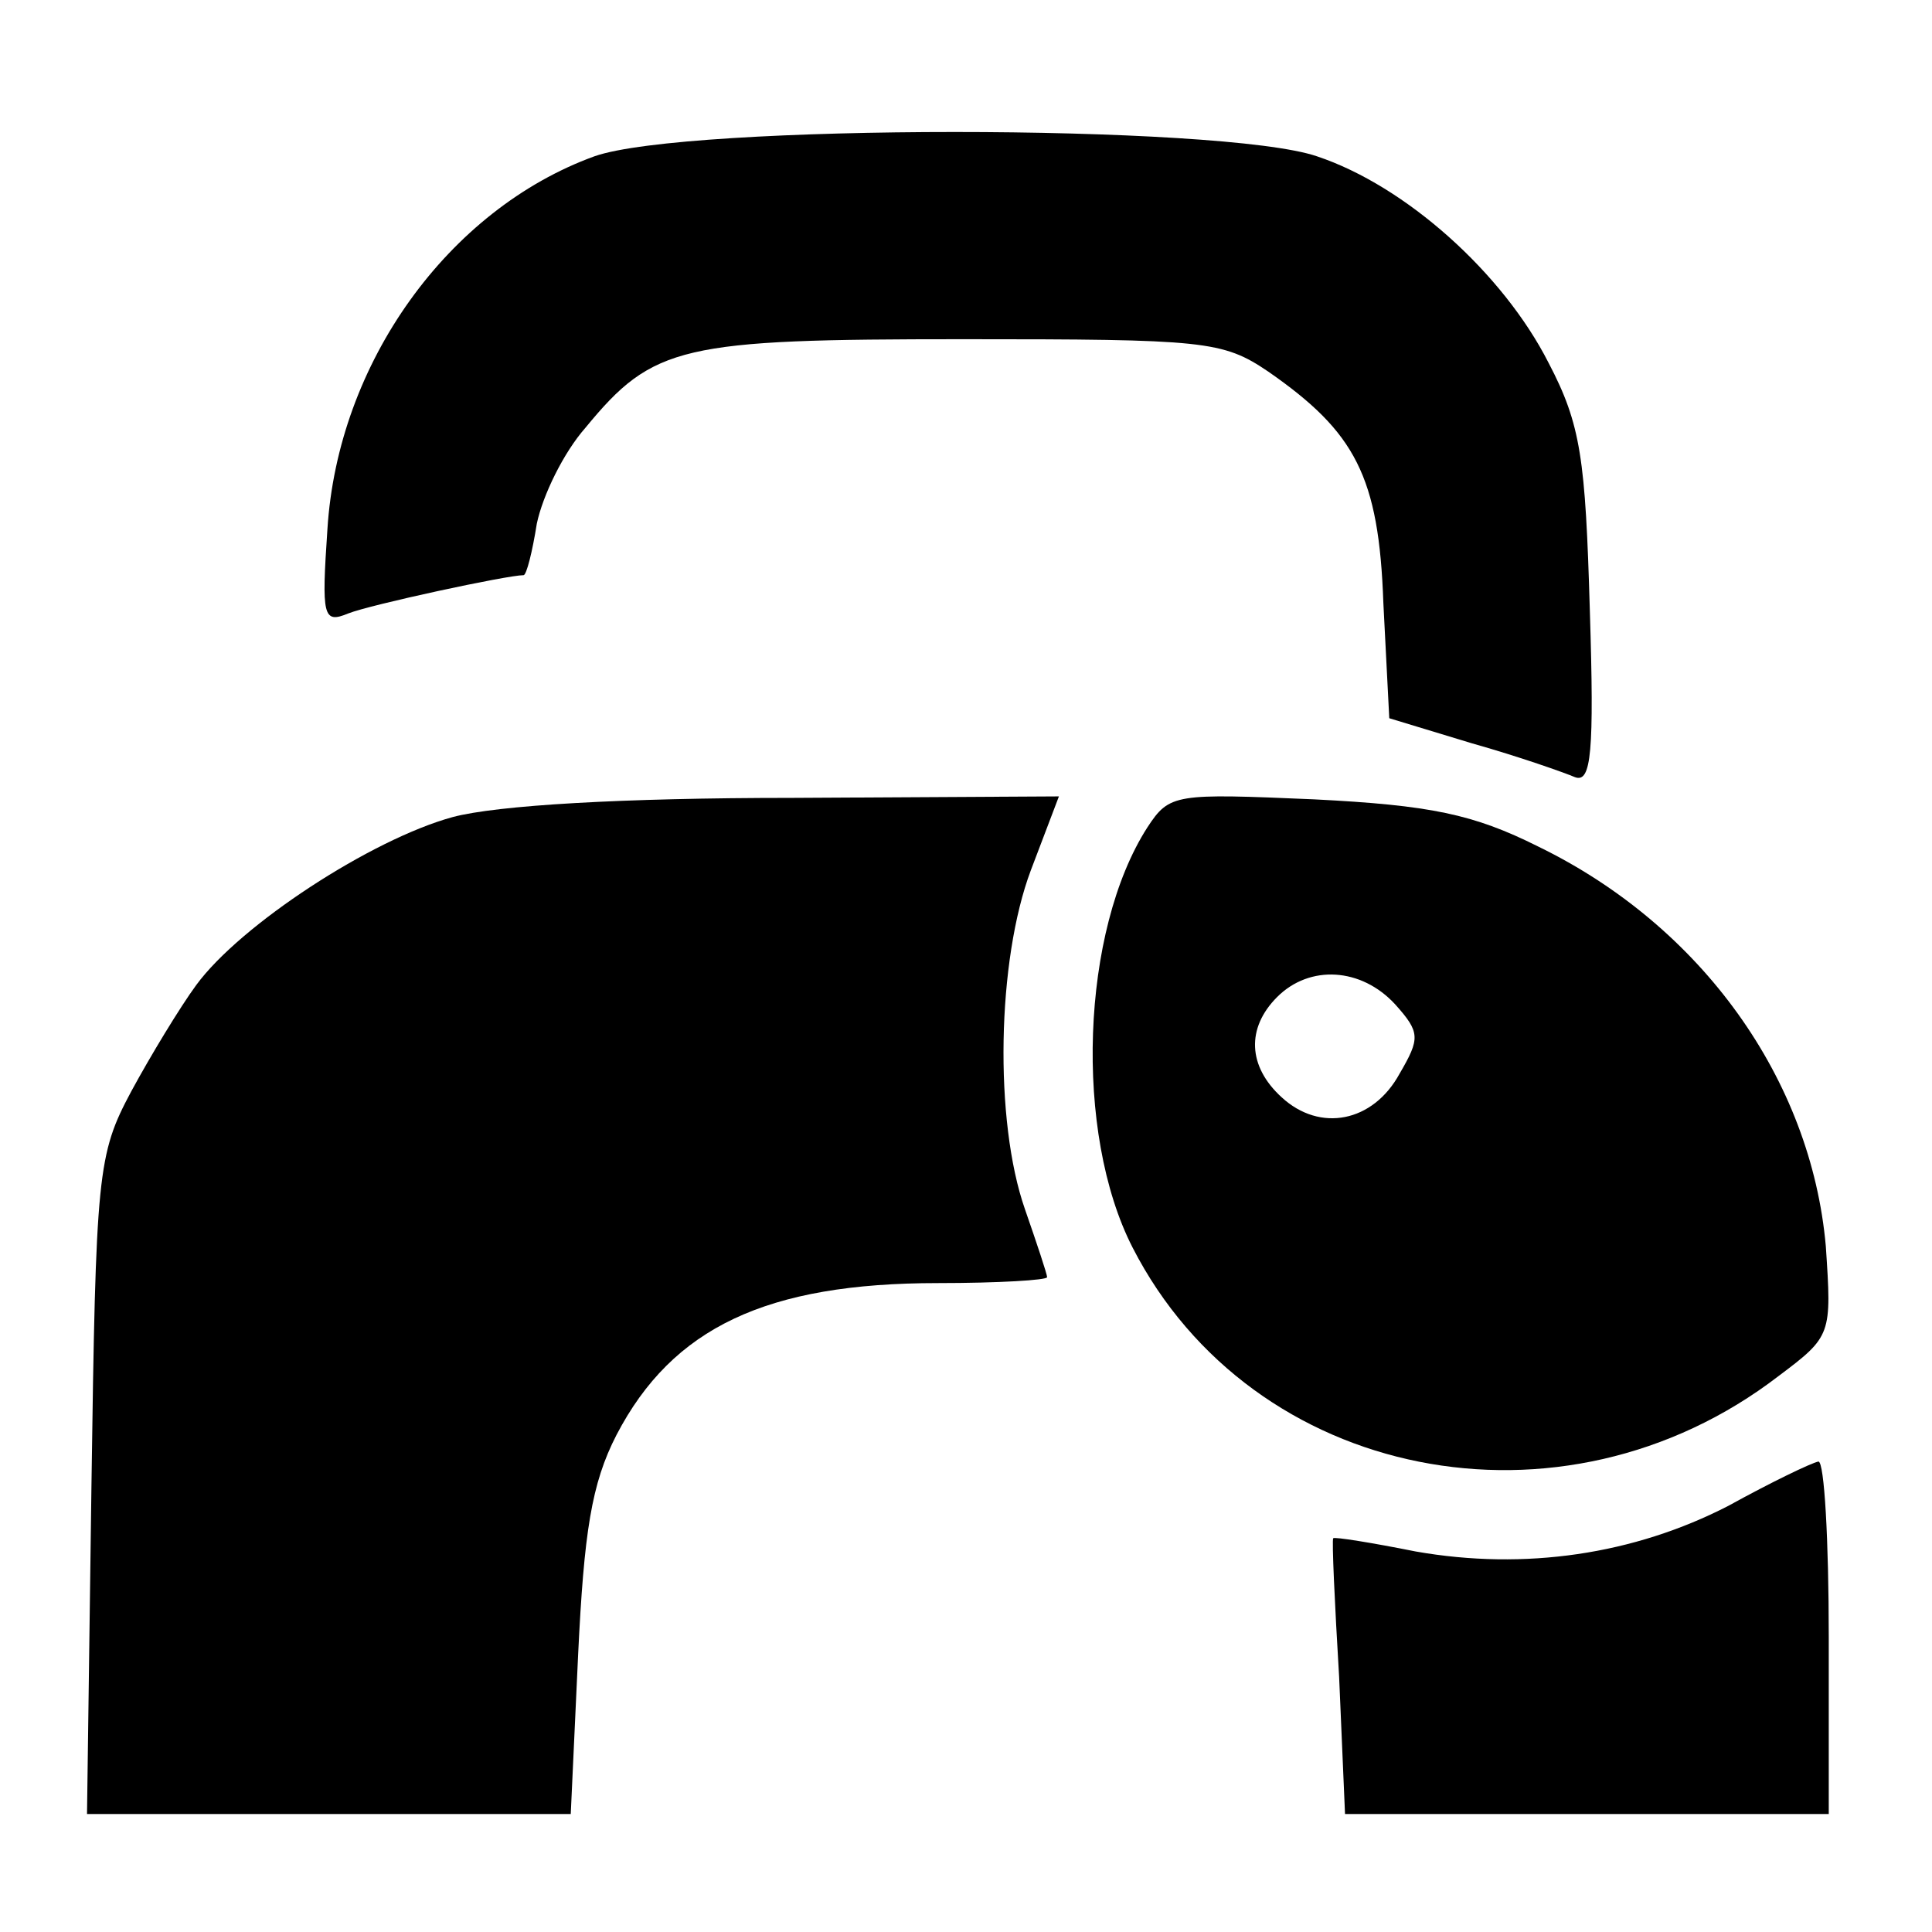
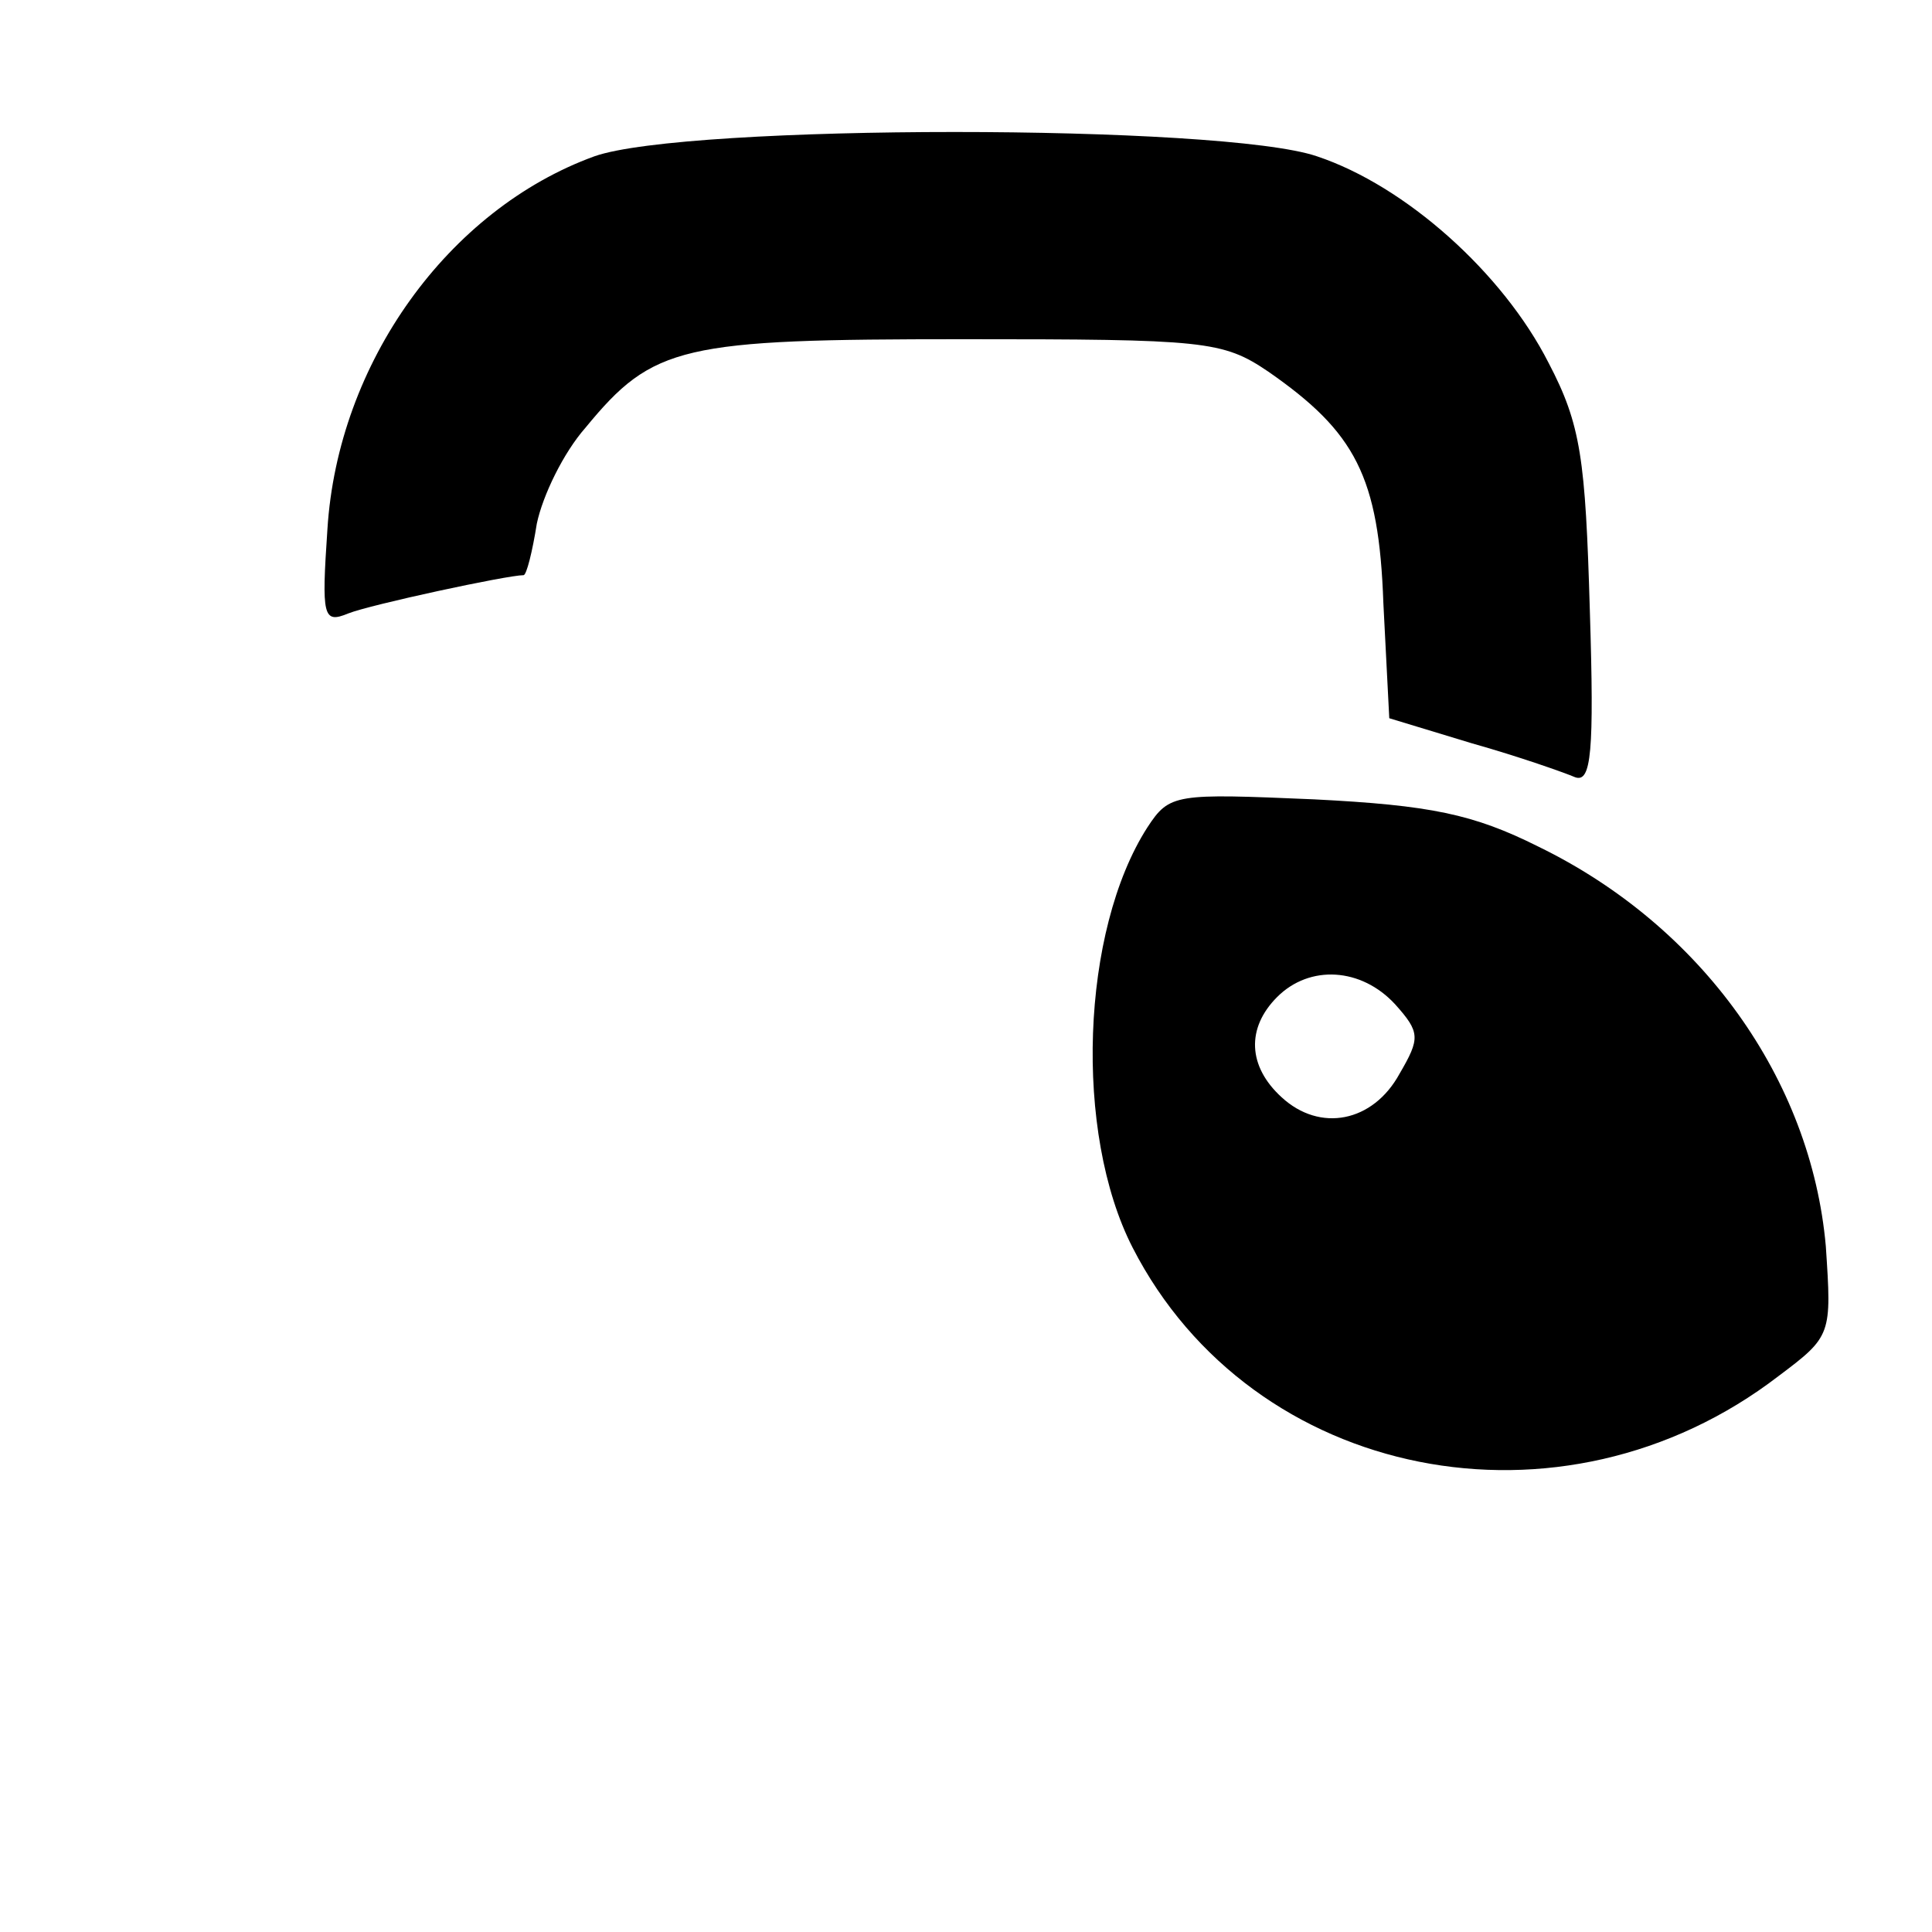
<svg xmlns="http://www.w3.org/2000/svg" version="1.0" width="131pt" height="131pt" viewBox="0 0 131 131" preserveAspectRatio="xMidYMid meet">
  <g transform="translate(0,131) scale(0.1,-0.1)" fill="#000000" stroke="none">
    <path d="M403 1204 c-99 -36 -174 -140 -181 -253 -4 -59 -3 -64 14 -57 15 6 108 26 119 26 2 0 6 16 9 35 4 19 18 48 33 65 46 56 65 60 256 60 164 0 176 -1 207 -22 59 -41 75 -71 78 -157 l4 -78 56 -17 c32 -9 63 -20 70 -23 11 -4 13 17 10 113 -3 103 -6 126 -28 168 -31 61 -97 120 -157 140 -64 22 -428 22 -490 0z" />
-     <path d="M307 756 c-55 -15 -144 -73 -174 -114 -11 -15 -31 -48 -44 -72 -23 -43 -24 -55 -27 -268 l-3 -222 164 0 164 0 5 108 c4 83 9 116 26 149 38 73 102 103 218 103 41 0 74 2 74 4 0 2 -7 23 -15 46 -21 60 -19 169 4 230 l19 50 -181 -1 c-115 0 -200 -5 -230 -13z" />
    <path d="M778 749 c-45 -70 -50 -207 -10 -285 81 -158 291 -200 438 -87 36 27 36 28 32 88 -10 113 -84 217 -195 271 -44 22 -73 28 -152 32 -94 4 -98 4 -113 -19z m168 -120 c17 -19 17 -23 3 -47 -18 -33 -54 -40 -80 -16 -23 21 -24 47 -3 68 22 22 57 20 80 -5z" />
-     <path d="M1172 289 c-64 -33 -138 -44 -212 -31 -30 6 -55 10 -56 9 -1 -1 1 -44 4 -94 l4 -93 164 0 164 0 0 120 c0 66 -3 119 -7 119 -5 -1 -32 -14 -61 -30z" />
  </g>
</svg>